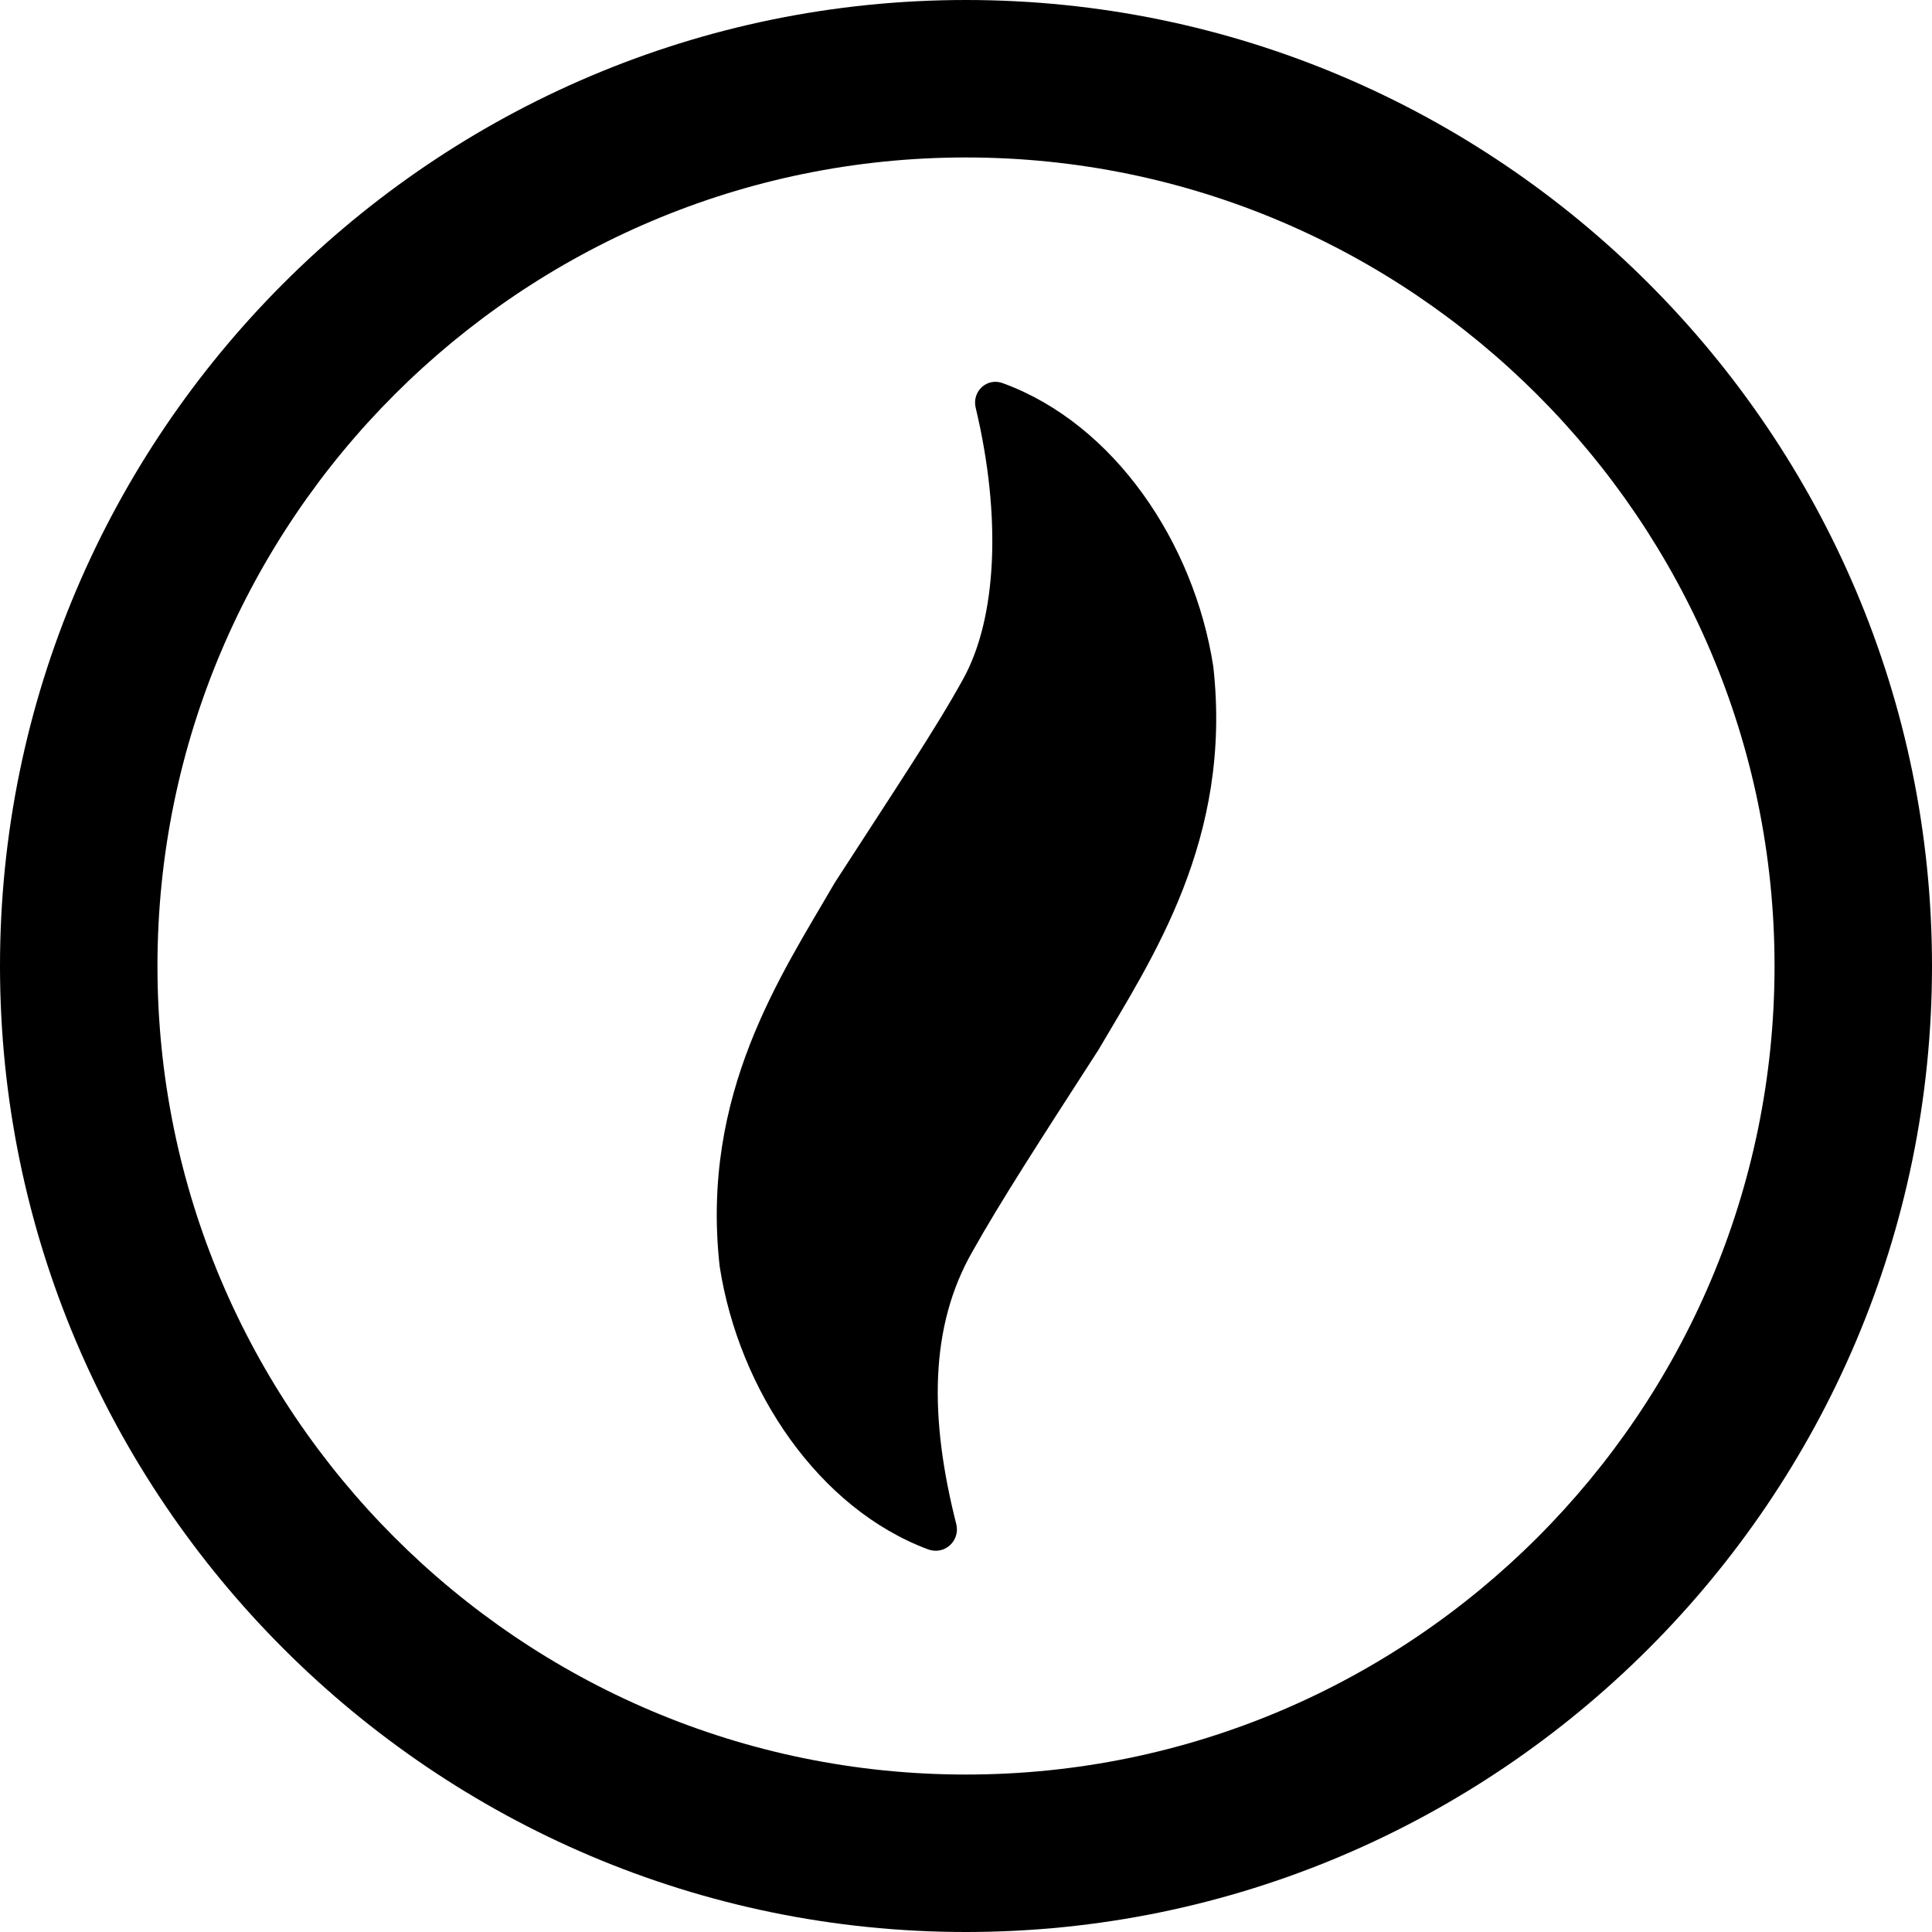
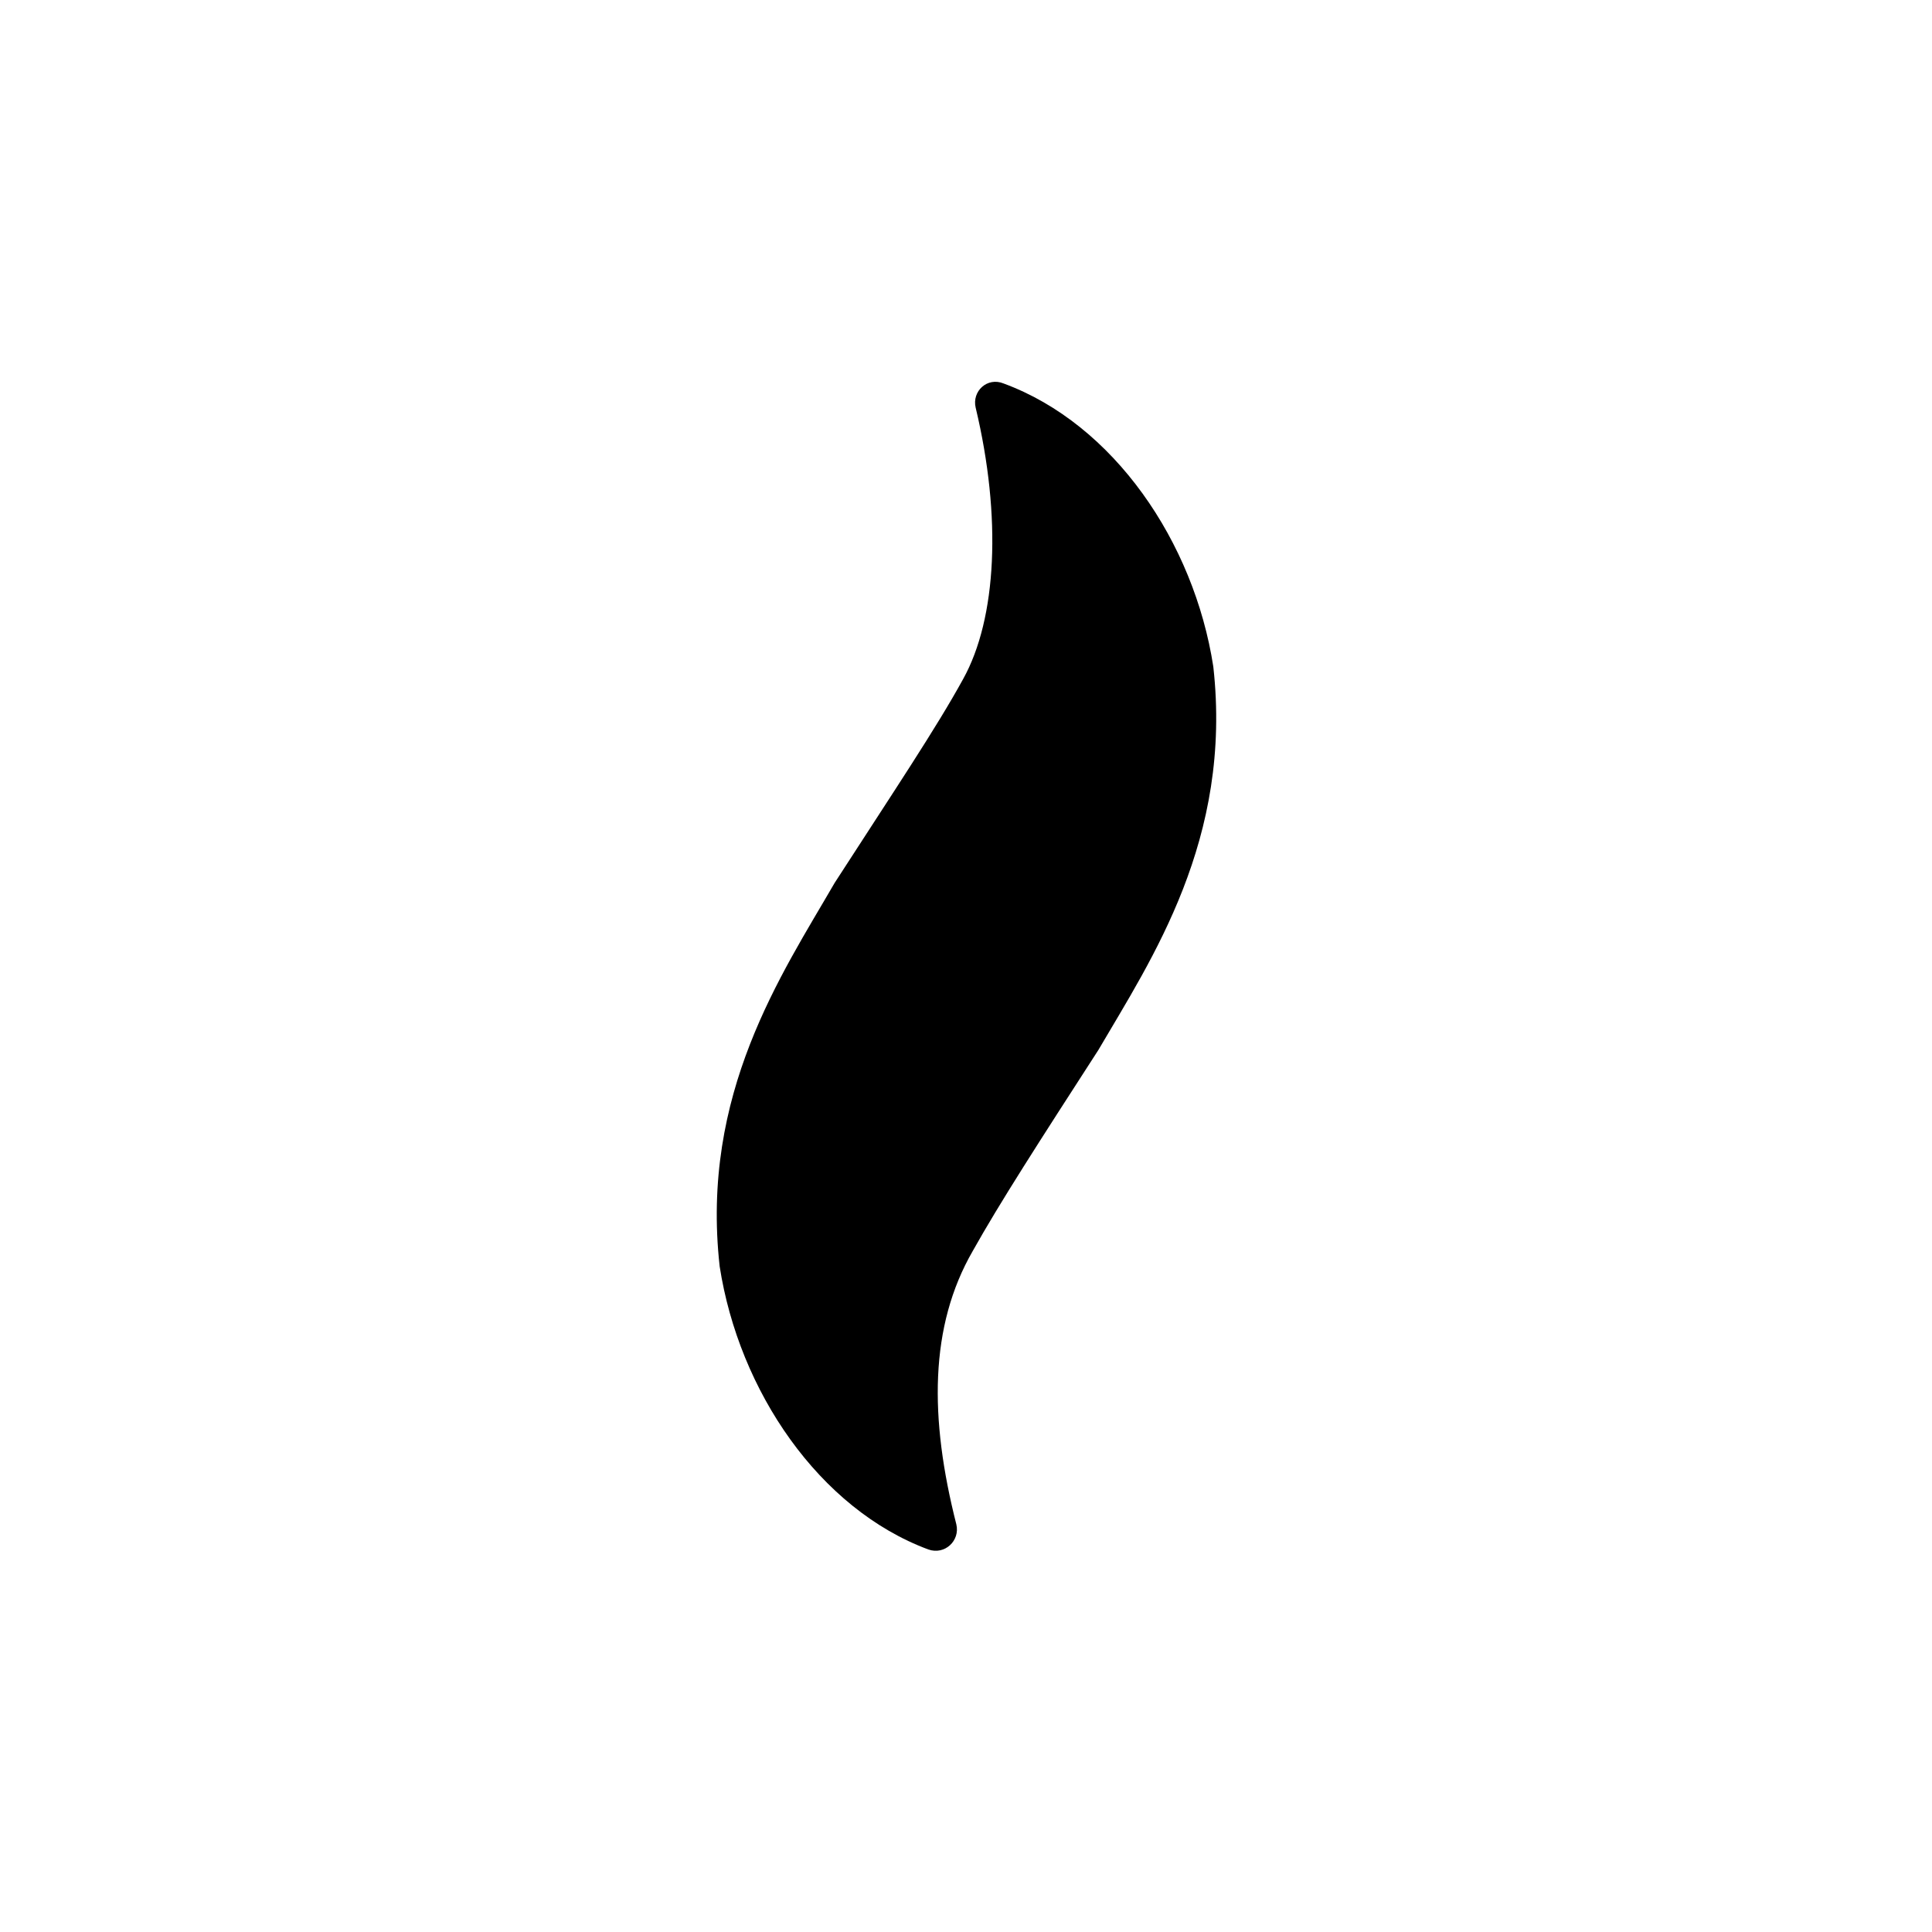
<svg xmlns="http://www.w3.org/2000/svg" version="1.1" id="Ebene_1" x="0px" y="0px" viewBox="0 0 20 20" style="enable-background:new 0 0 20 20;" xml:space="preserve">
  <g>
-     <path d="M10,20C4.49,20,0,15.51,0,10C0,4.49,4.49,0,10,0c5.51,0,10,4.49,10,10C20,15.51,15.51,20,10,20z M10,1.63 c-4.61,0-8.37,3.75-8.37,8.37c0,4.61,3.75,8.37,8.37,8.37c4.61,0,8.37-3.75,8.37-8.37C18.37,5.39,14.61,1.63,10,1.63z" />
-   </g>
+     </g>
  <path d="M9.9,15.78c0.04,0.17-0.12,0.32-0.29,0.26c-1.13-0.42-1.96-1.64-2.16-2.93c-0.2-1.79,0.64-3.02,1.19-3.97 c0.62-0.96,1.05-1.6,1.33-2.11c0.35-0.63,0.4-1.68,0.13-2.81c-0.04-0.17,0.12-0.32,0.29-0.25c1.14,0.42,1.97,1.64,2.17,2.93 c0.2,1.79-0.64,3.03-1.19,3.97c-0.62,0.96-1.02,1.58-1.3,2.08C9.62,13.73,9.62,14.68,9.9,15.78" />
</svg>